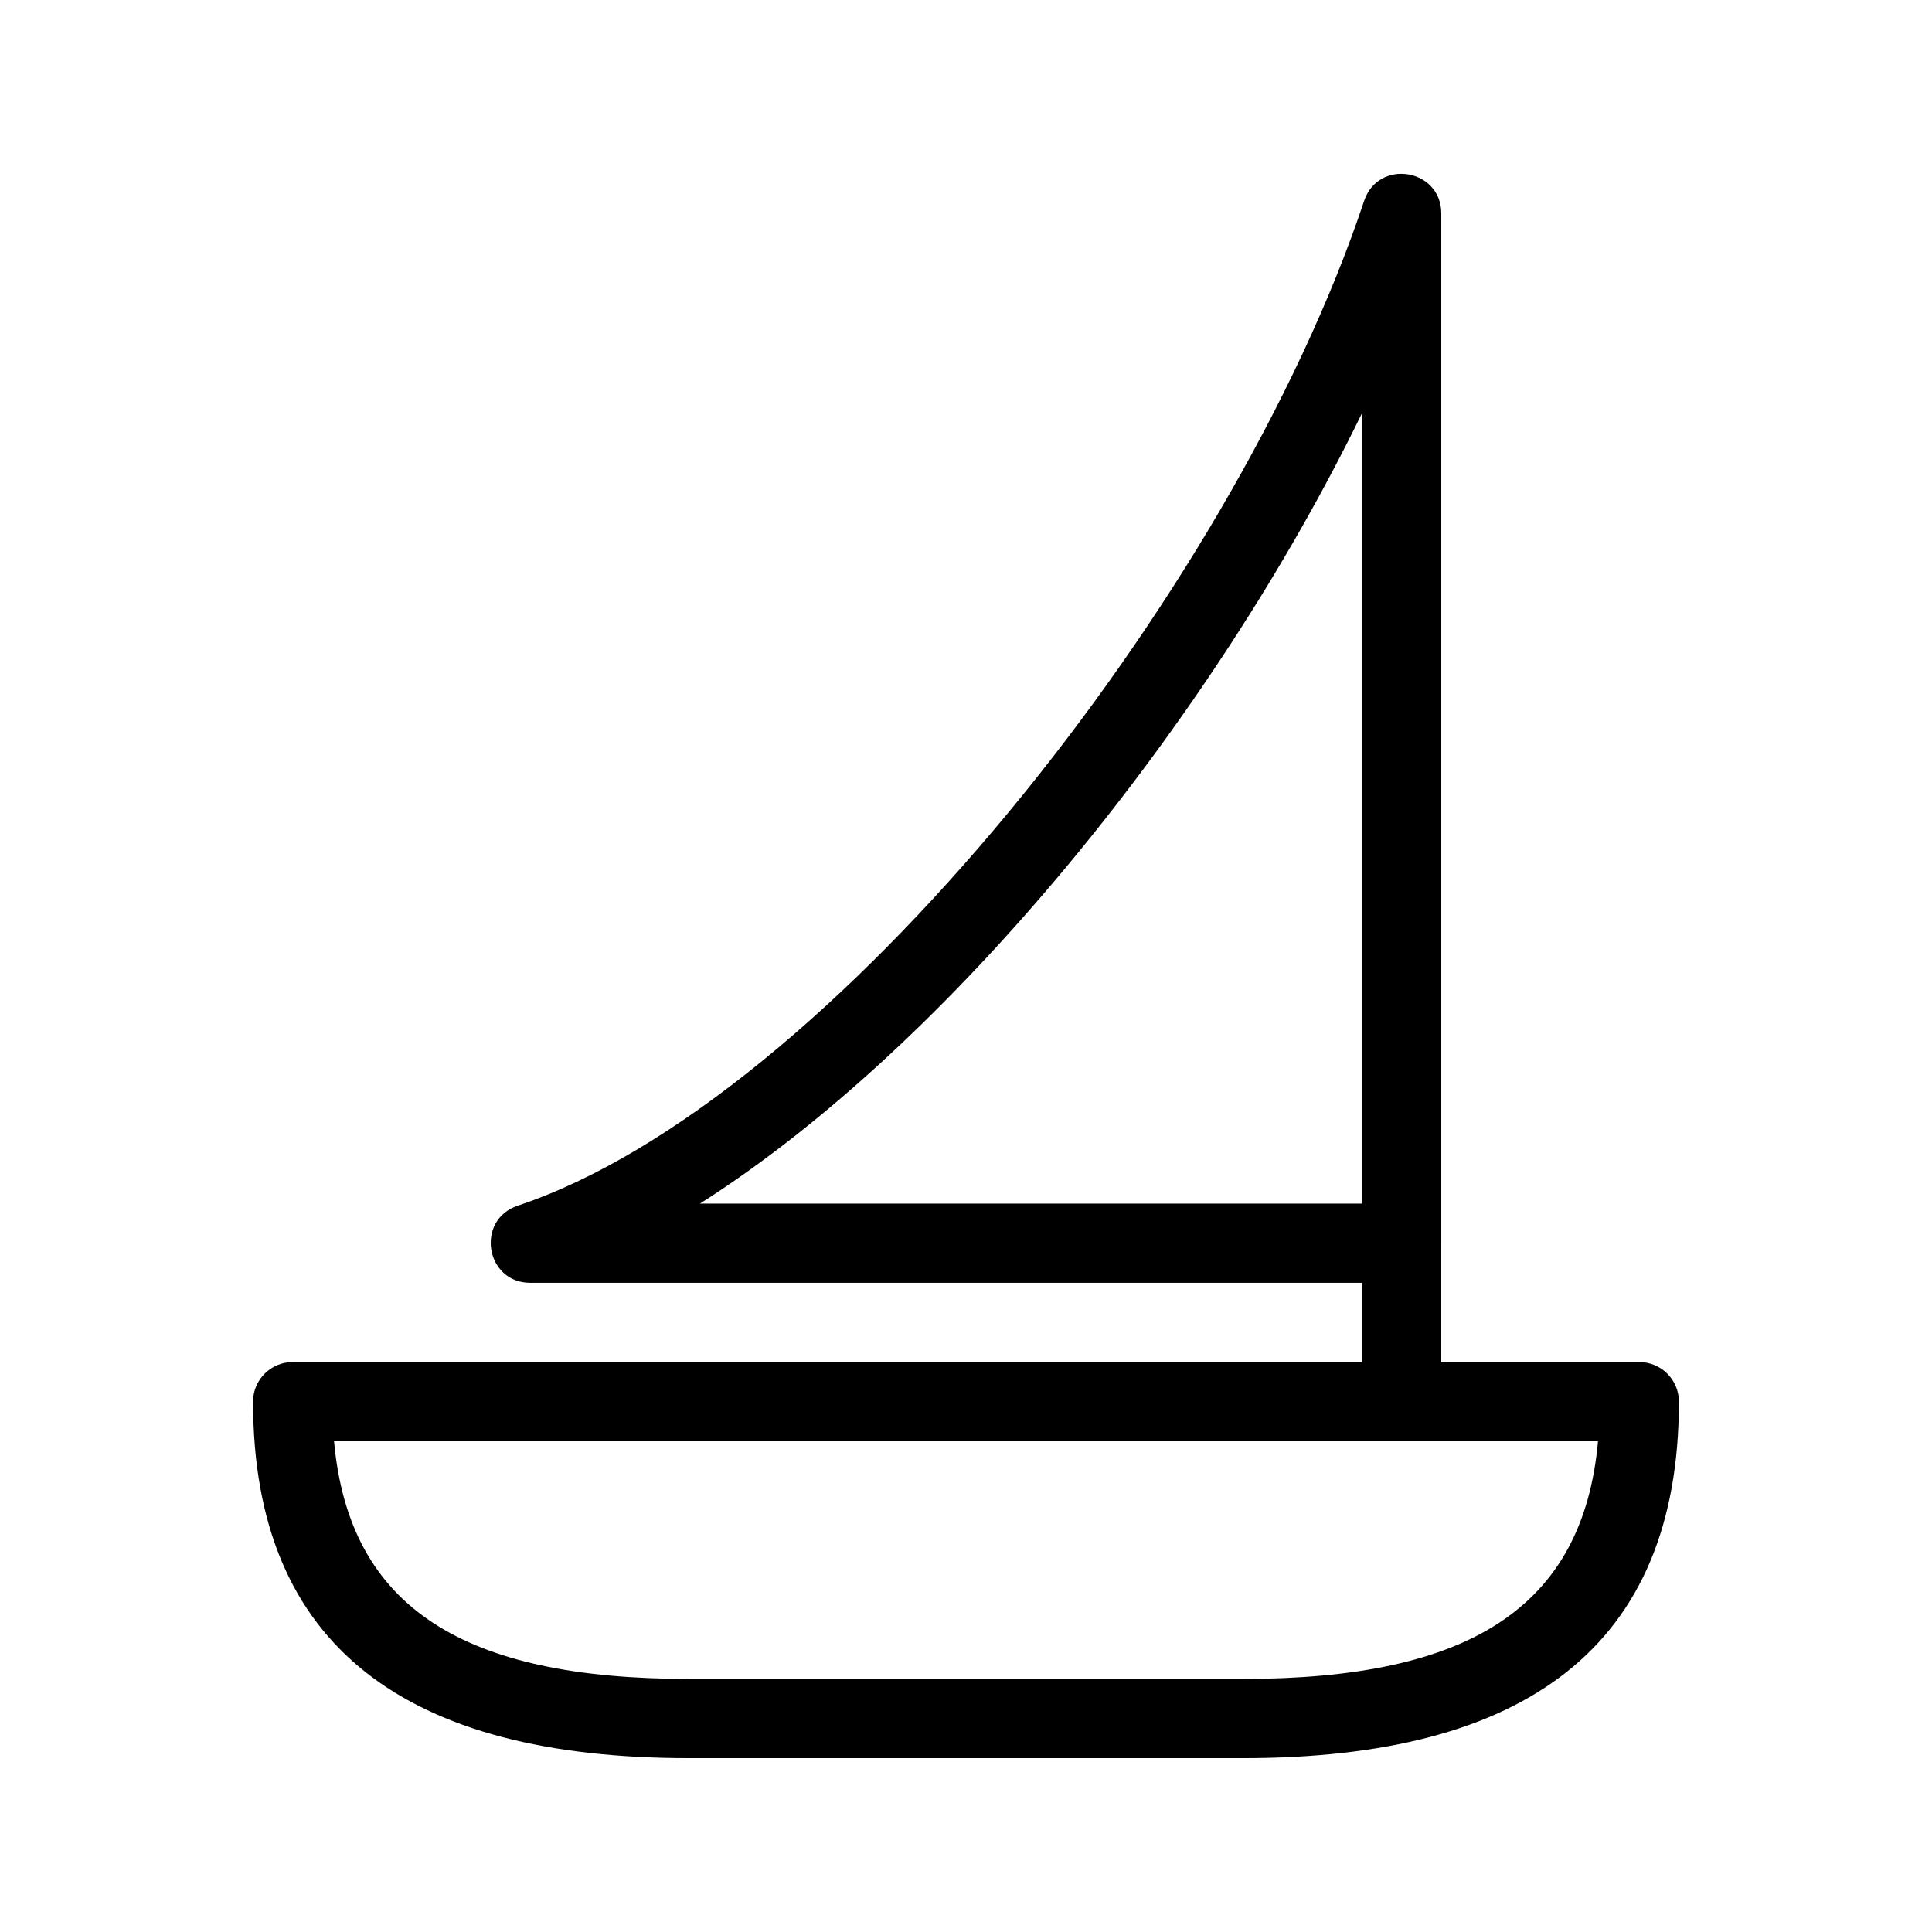
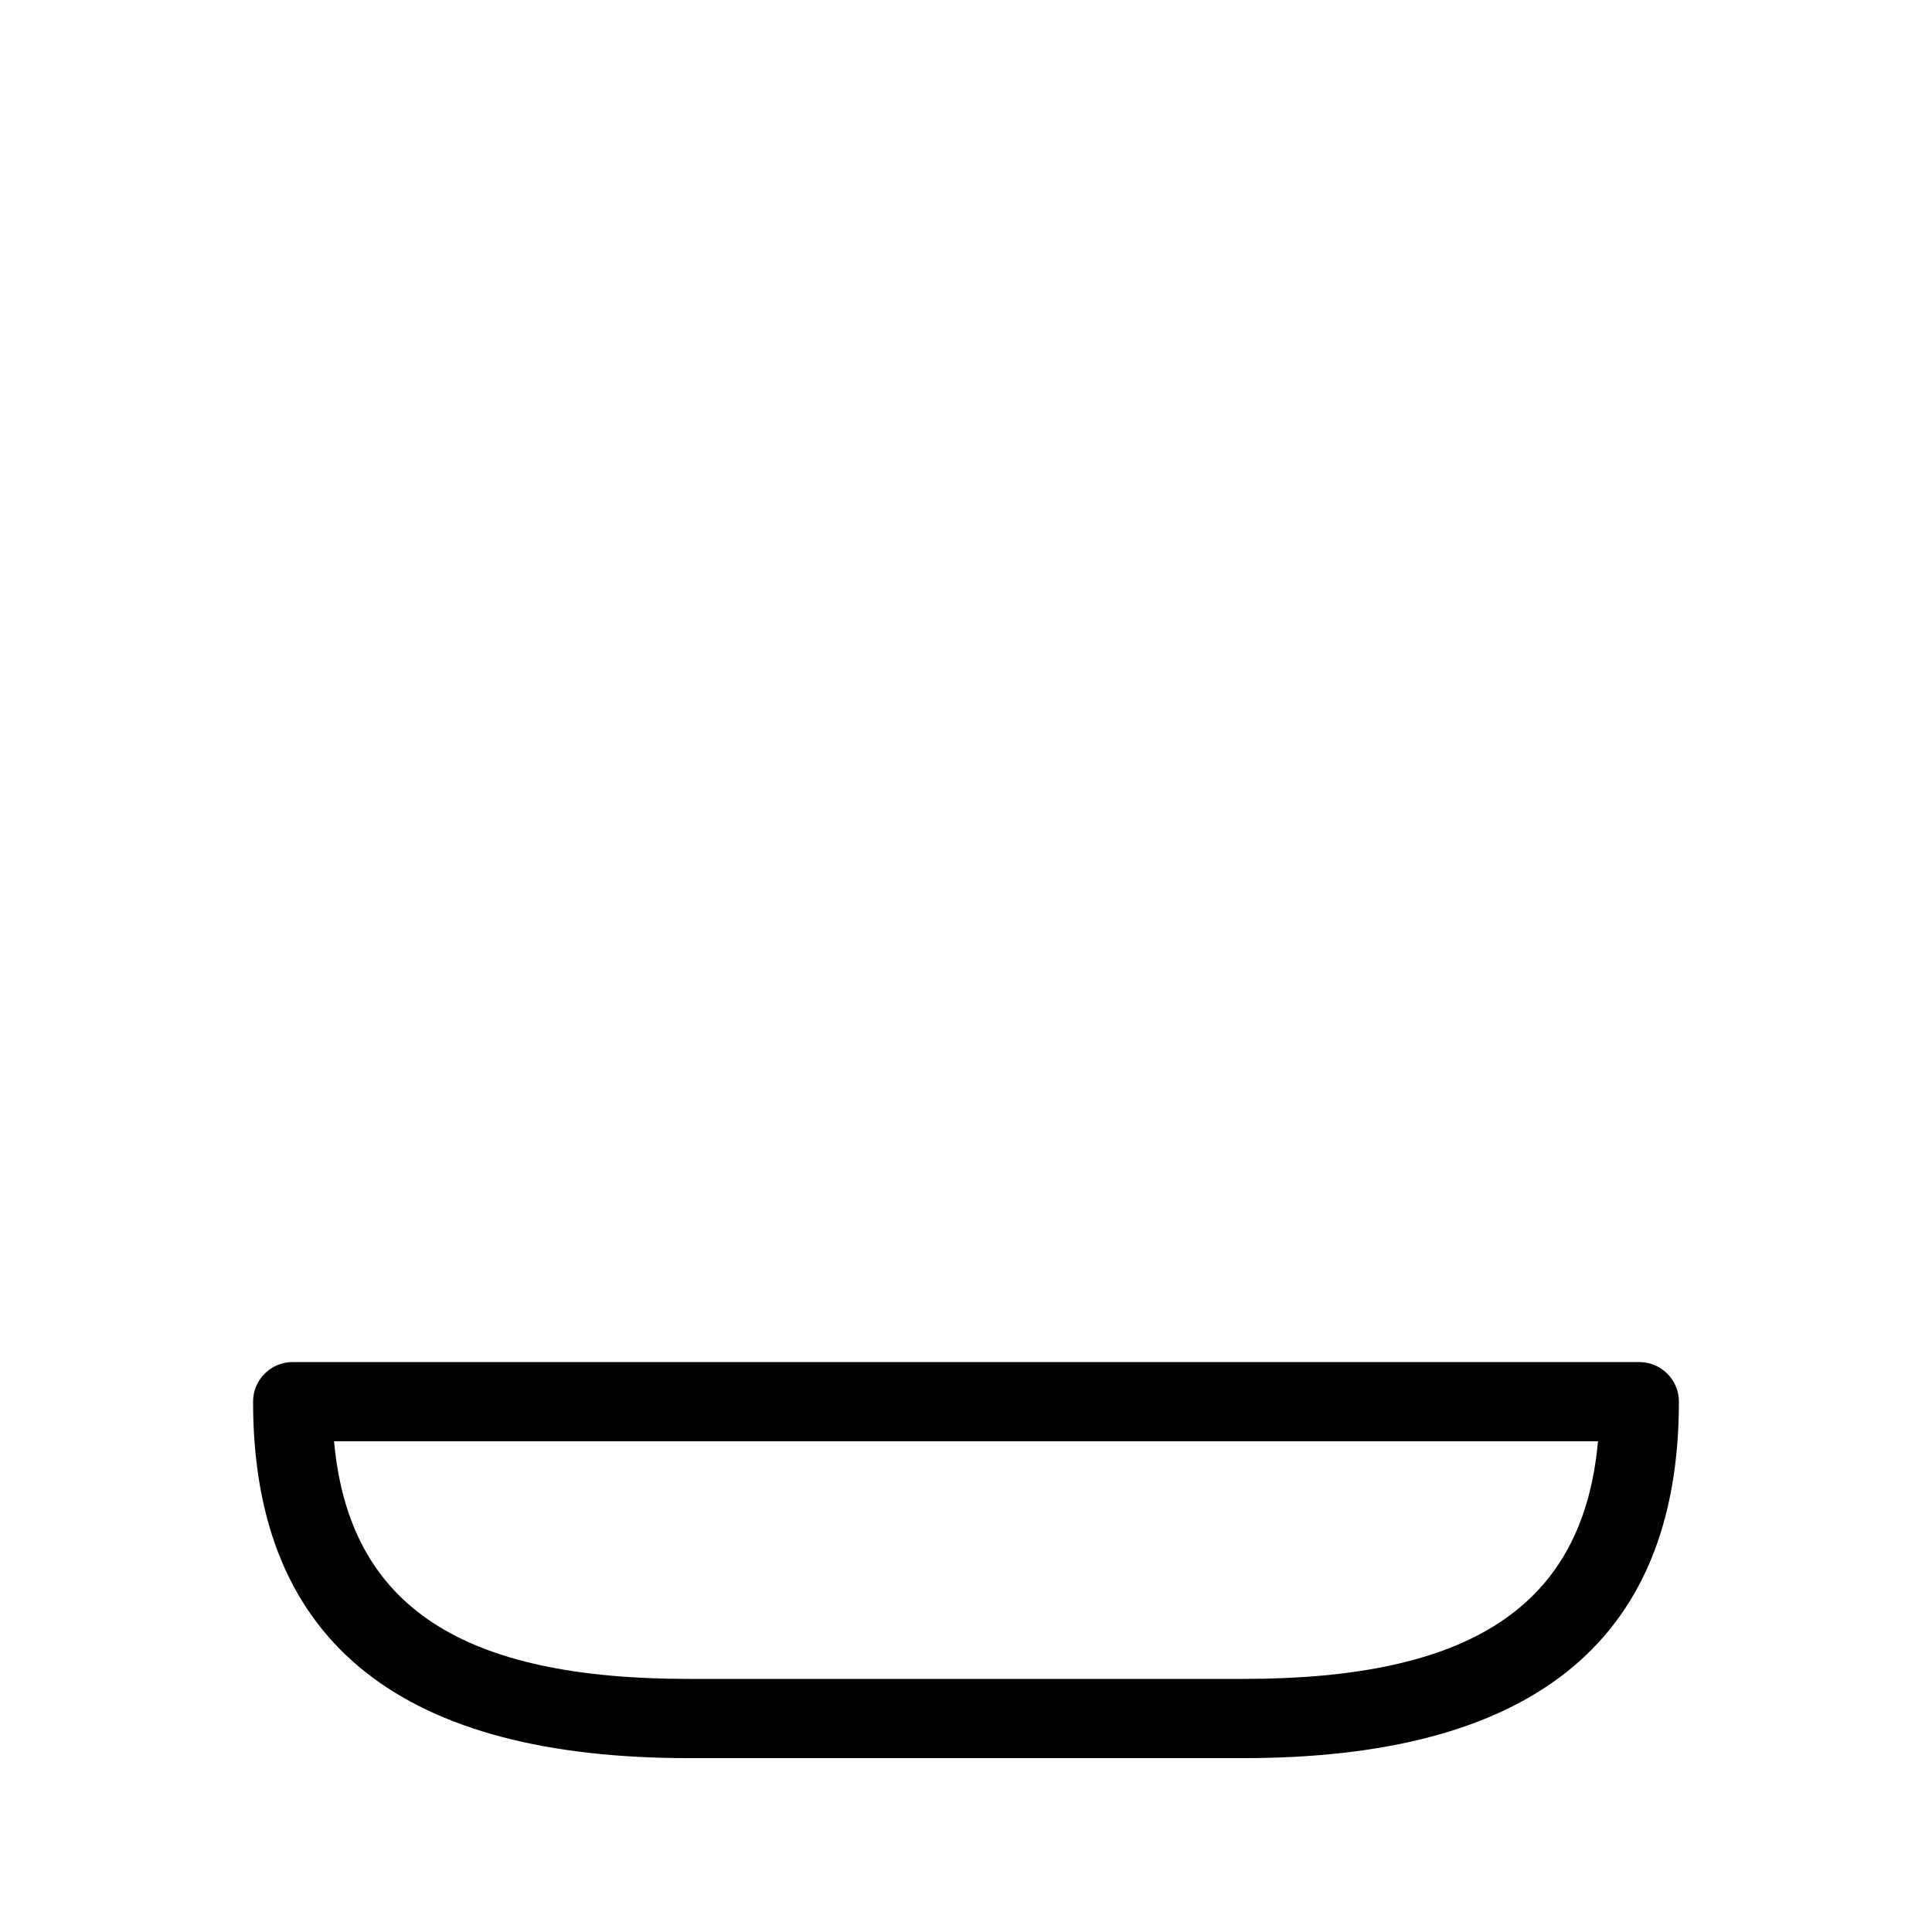
<svg xmlns="http://www.w3.org/2000/svg" fill="#000000" width="800px" height="800px" version="1.1" viewBox="144 144 512 512">
  <g>
    <path d="m326.53 588.93h146.95c59.574 0 90.016-18.746 94.008-62.977h-334.96c3.992 44.23 34.438 62.977 94.012 62.977zm-104.96-83.969h356.86c5.797 0 10.496 4.699 10.496 10.496 0 65.184-40.996 94.465-115.45 94.465h-146.95c-74.461 0-115.46-29.281-115.46-94.465 0-5.797 4.699-10.496 10.496-10.496z" />
-     <path d="m515.46 483.96c5.797 0 10.496-4.699 10.496-10.492v-272.9c0-11.906-16.688-14.613-20.453-3.32-35.039 105.12-142.02 238.84-224.27 266.26-11.297 3.766-8.59 20.453 3.316 20.453zm-10.496-20.988h-175.48c66.09-41.973 135.74-127.79 175.48-209.53z" />
-     <path d="m525.95 515.45h-20.992v-41.98h20.992z" />
  </g>
</svg>